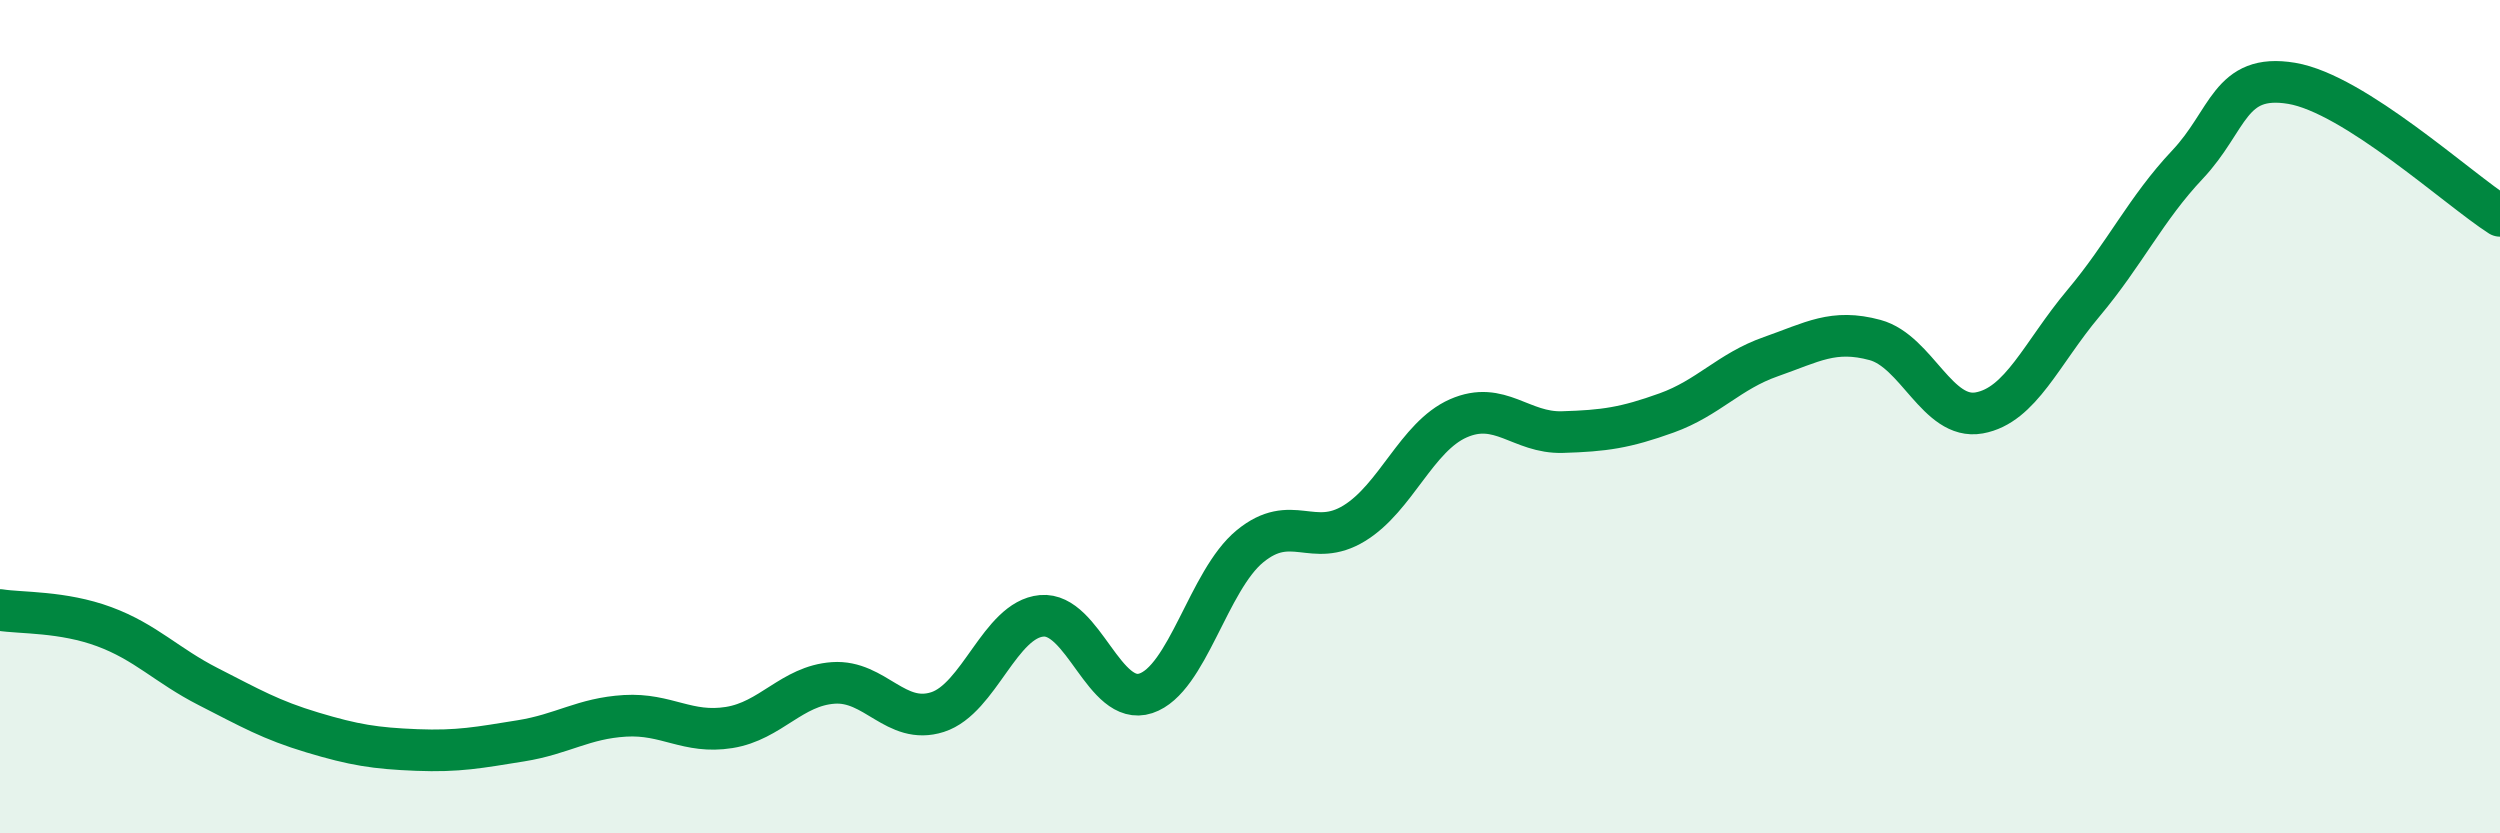
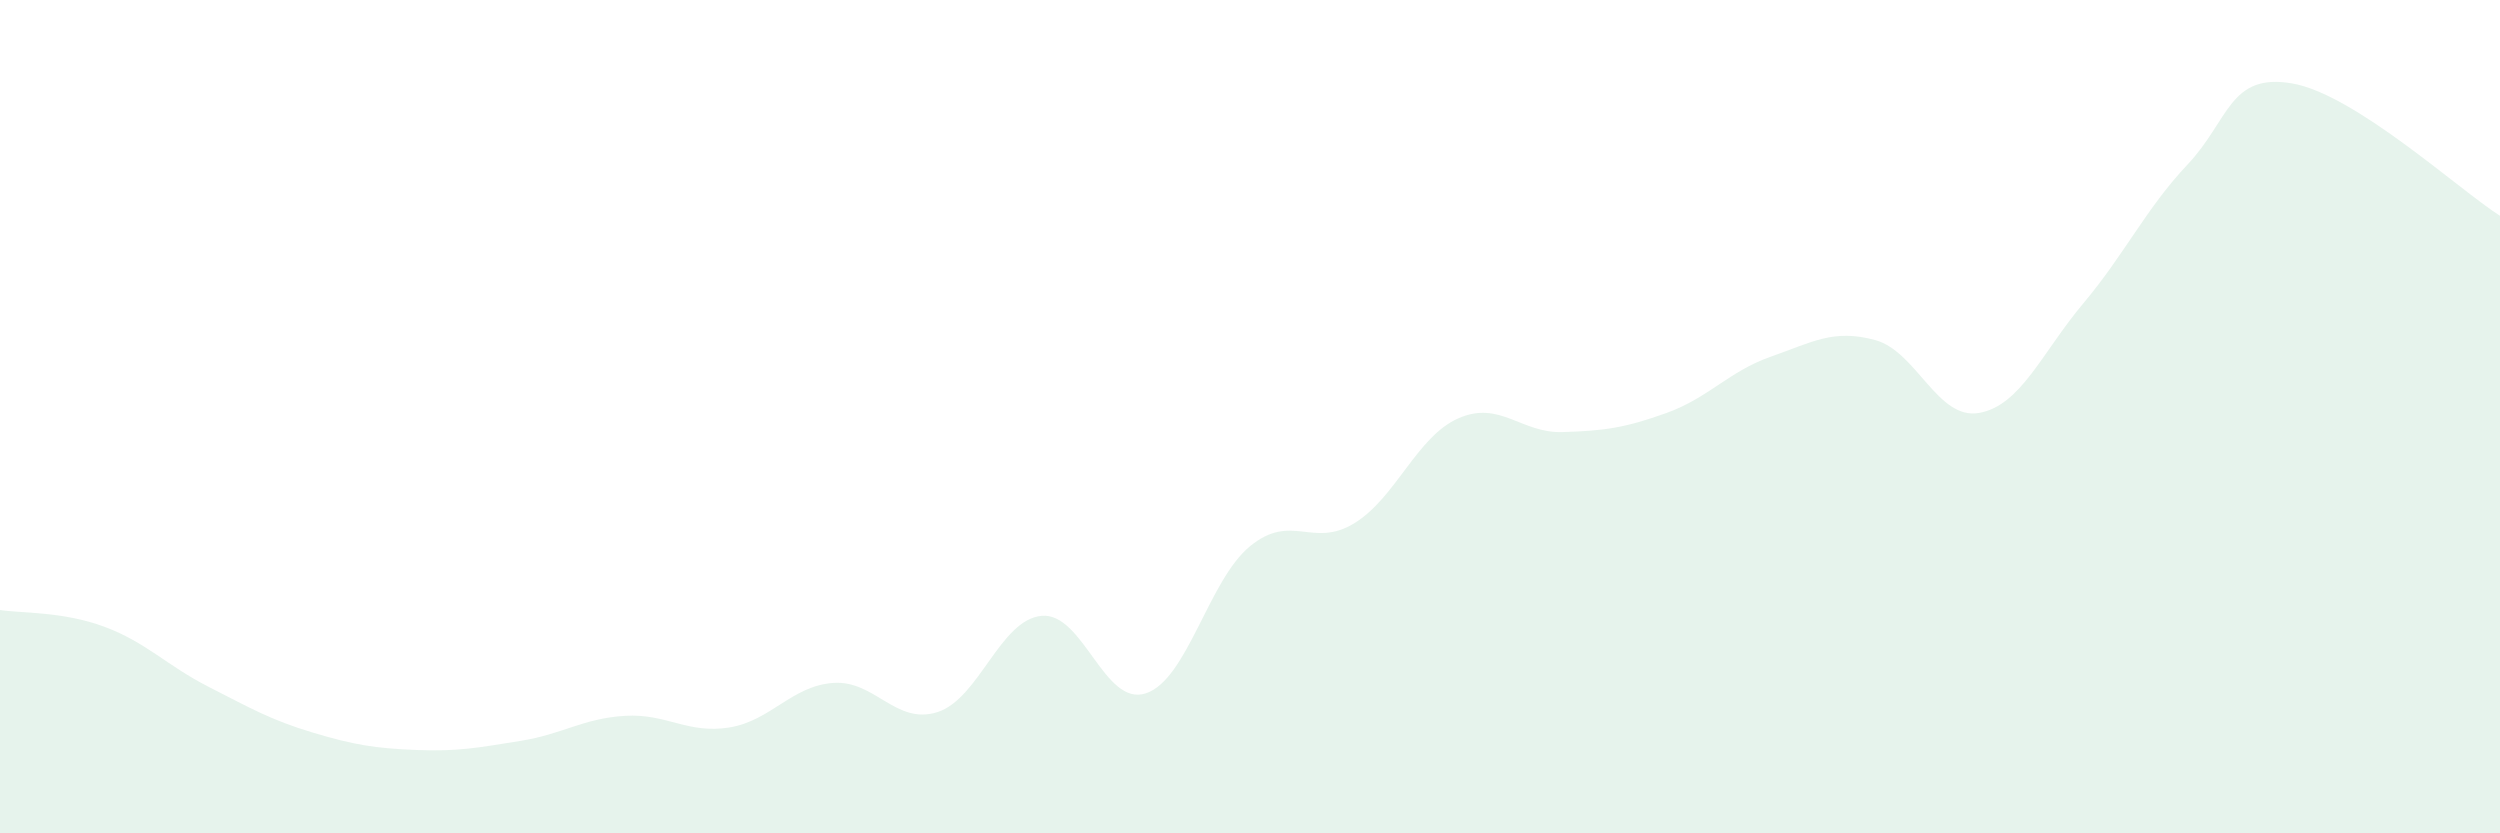
<svg xmlns="http://www.w3.org/2000/svg" width="60" height="20" viewBox="0 0 60 20">
  <path d="M 0,14.64 C 0.5,14.72 1.5,14.67 2.5,15.04 C 3.5,15.41 4,15.97 5,16.48 C 6,16.99 6.5,17.28 7.5,17.58 C 8.5,17.88 9,17.96 10,18 C 11,18.04 11.5,17.94 12.5,17.78 C 13.5,17.62 14,17.24 15,17.18 C 16,17.12 16.5,17.62 17.5,17.46 C 18.5,17.3 19,16.46 20,16.39 C 21,16.32 21.5,17.41 22.5,17.09 C 23.5,16.77 24,14.87 25,14.78 C 26,14.69 26.5,16.97 27.5,16.64 C 28.5,16.31 29,13.93 30,13.11 C 31,12.29 31.5,13.17 32.5,12.56 C 33.5,11.95 34,10.48 35,10.04 C 36,9.6 36.5,10.4 37.5,10.37 C 38.5,10.34 39,10.27 40,9.91 C 41,9.55 41.5,8.91 42.5,8.56 C 43.5,8.21 44,7.89 45,8.16 C 46,8.43 46.5,10.09 47.5,9.91 C 48.5,9.73 49,8.47 50,7.28 C 51,6.09 51.5,5.01 52.5,3.95 C 53.5,2.89 53.5,1.75 55,2 C 56.5,2.25 59,4.54 60,5.18L60 20L0 20Z" fill="#008740" opacity="0.1" stroke-linecap="round" stroke-linejoin="round" />
-   <path d="M 0,14.64 C 0.5,14.72 1.5,14.67 2.5,15.04 C 3.5,15.41 4,15.97 5,16.48 C 6,16.99 6.5,17.28 7.5,17.58 C 8.5,17.88 9,17.96 10,18 C 11,18.04 11.5,17.94 12.5,17.78 C 13.5,17.62 14,17.24 15,17.18 C 16,17.12 16.5,17.62 17.5,17.46 C 18.5,17.3 19,16.46 20,16.39 C 21,16.32 21.5,17.41 22.5,17.09 C 23.5,16.77 24,14.87 25,14.78 C 26,14.69 26.5,16.97 27.5,16.64 C 28.5,16.31 29,13.93 30,13.11 C 31,12.29 31.5,13.17 32.5,12.56 C 33.5,11.95 34,10.48 35,10.04 C 36,9.6 36.5,10.4 37.5,10.37 C 38.5,10.34 39,10.27 40,9.91 C 41,9.55 41.5,8.91 42.5,8.56 C 43.5,8.21 44,7.89 45,8.16 C 46,8.43 46.5,10.09 47.5,9.91 C 48.5,9.73 49,8.47 50,7.28 C 51,6.09 51.5,5.01 52.5,3.95 C 53.5,2.89 53.5,1.75 55,2 C 56.5,2.25 59,4.54 60,5.18" stroke="#008740" stroke-width="1" fill="none" stroke-linecap="round" stroke-linejoin="round" />
</svg>